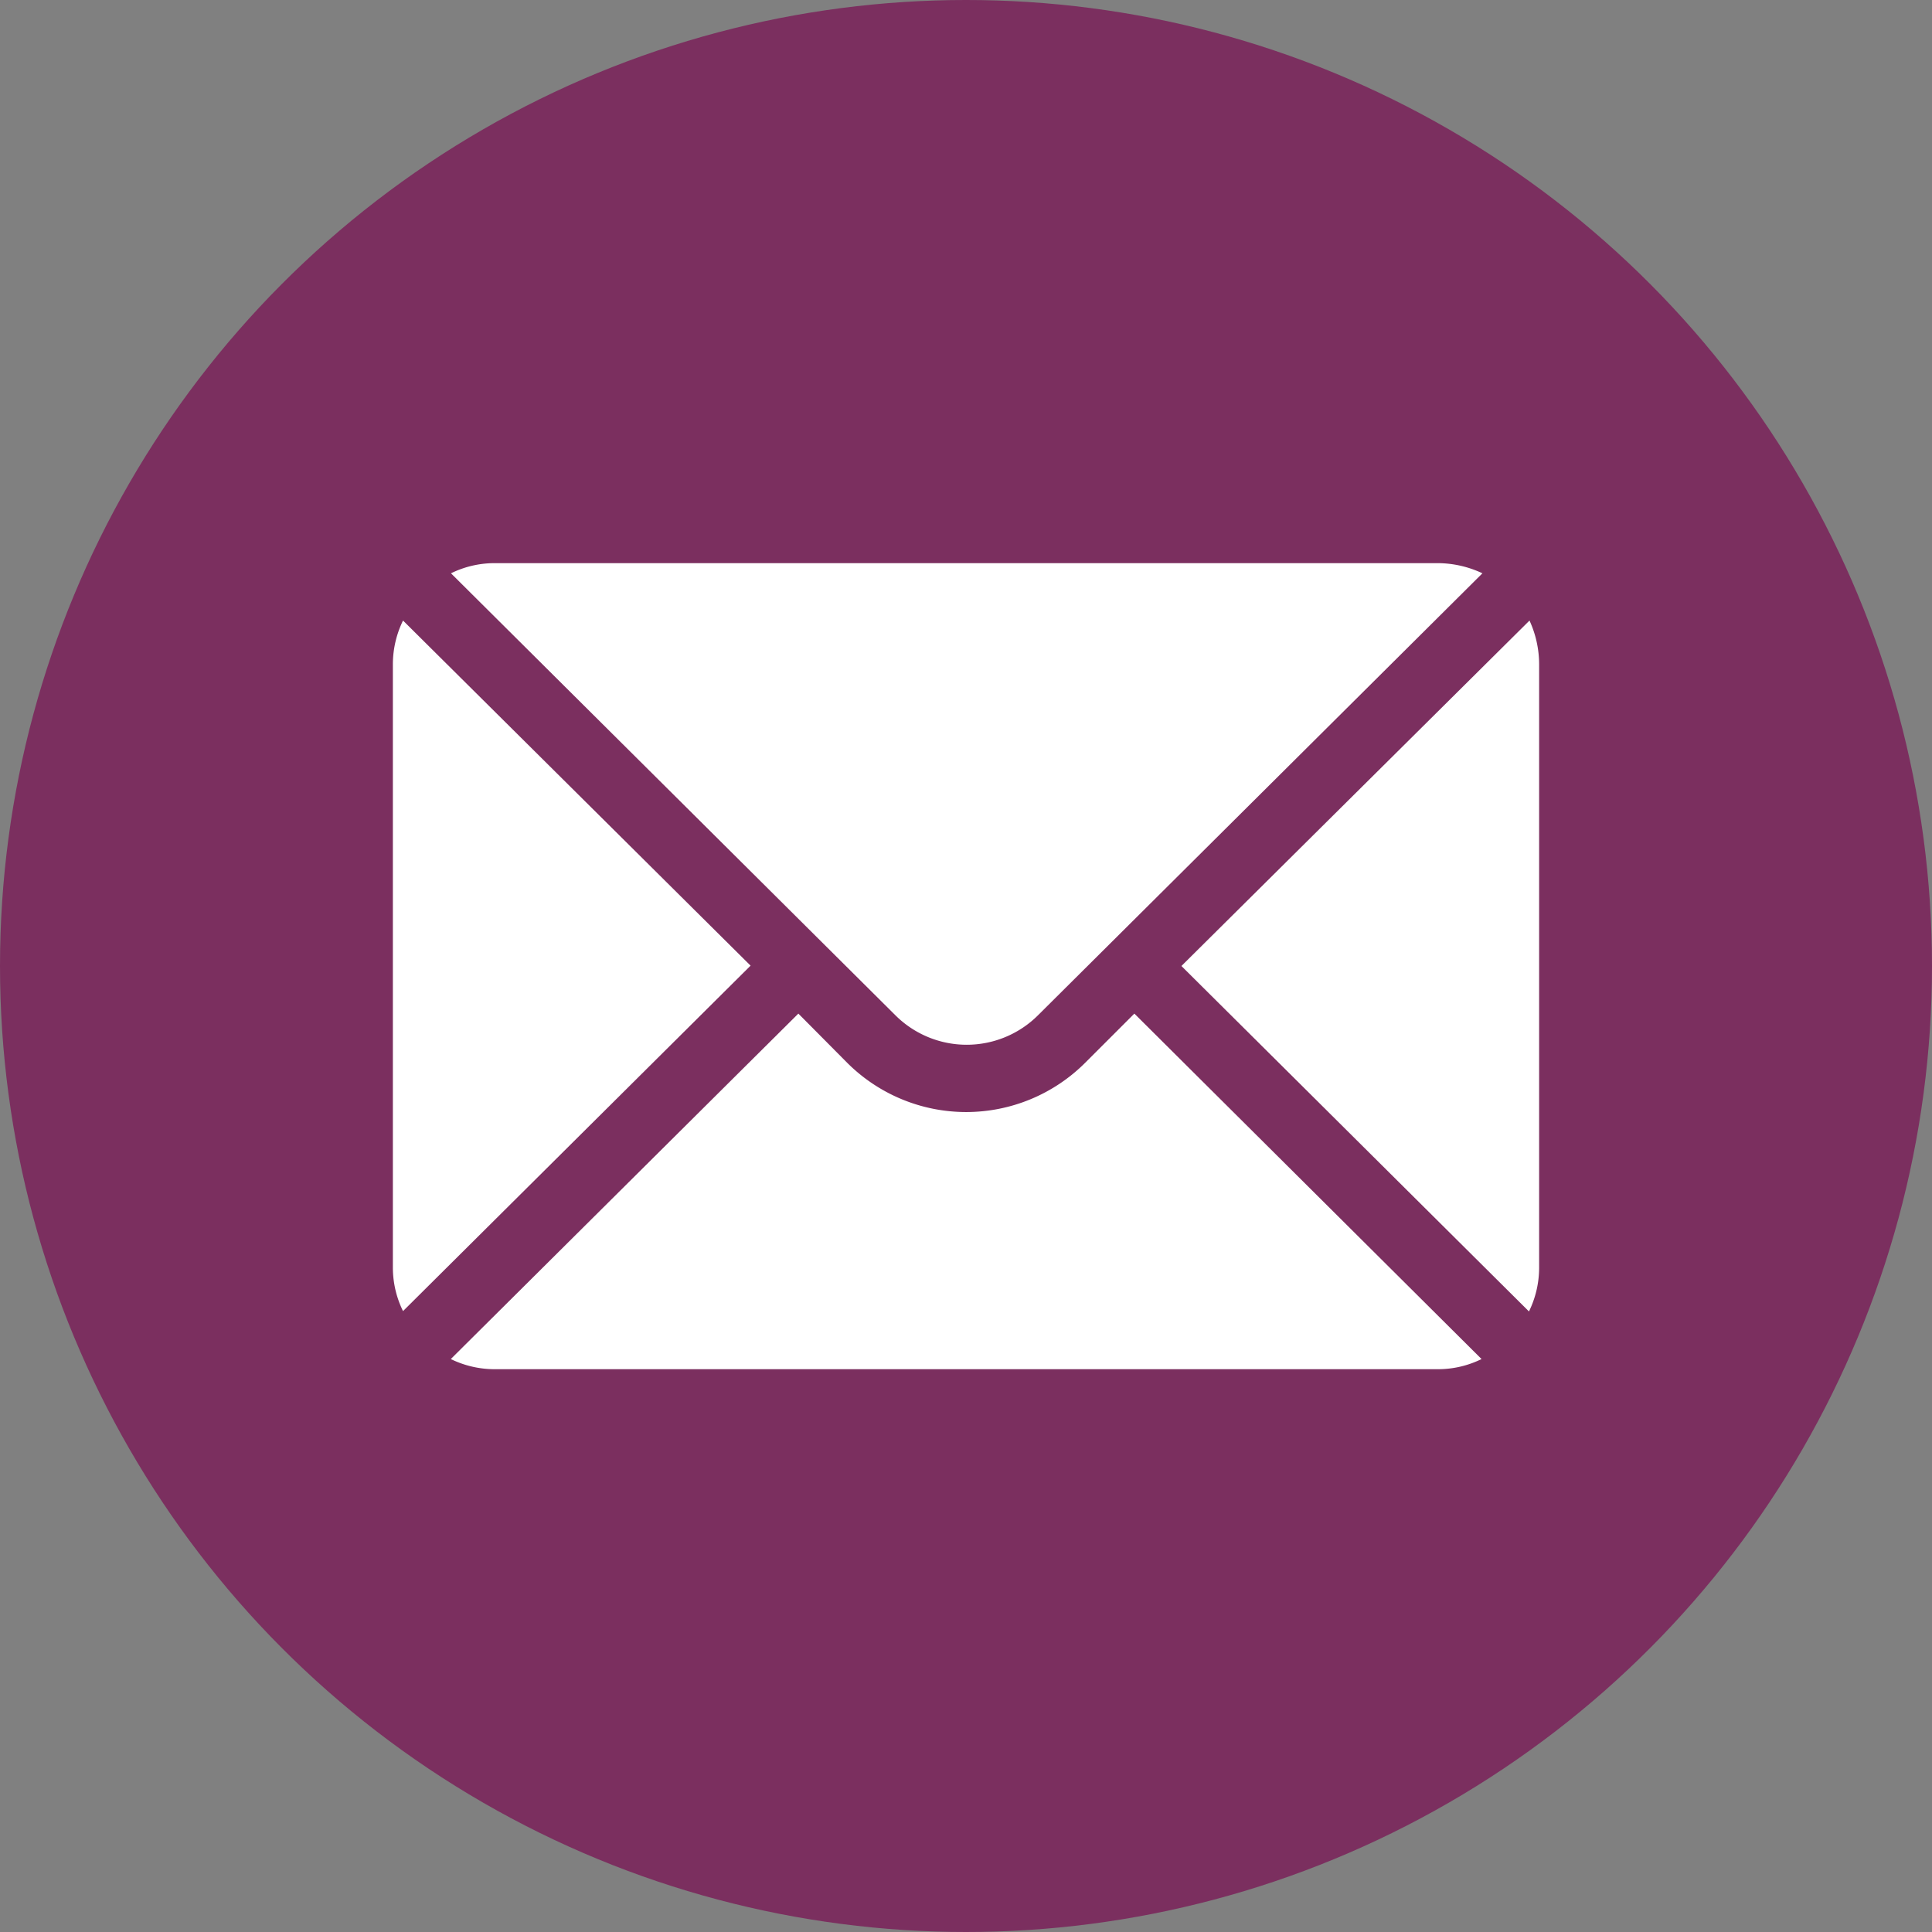
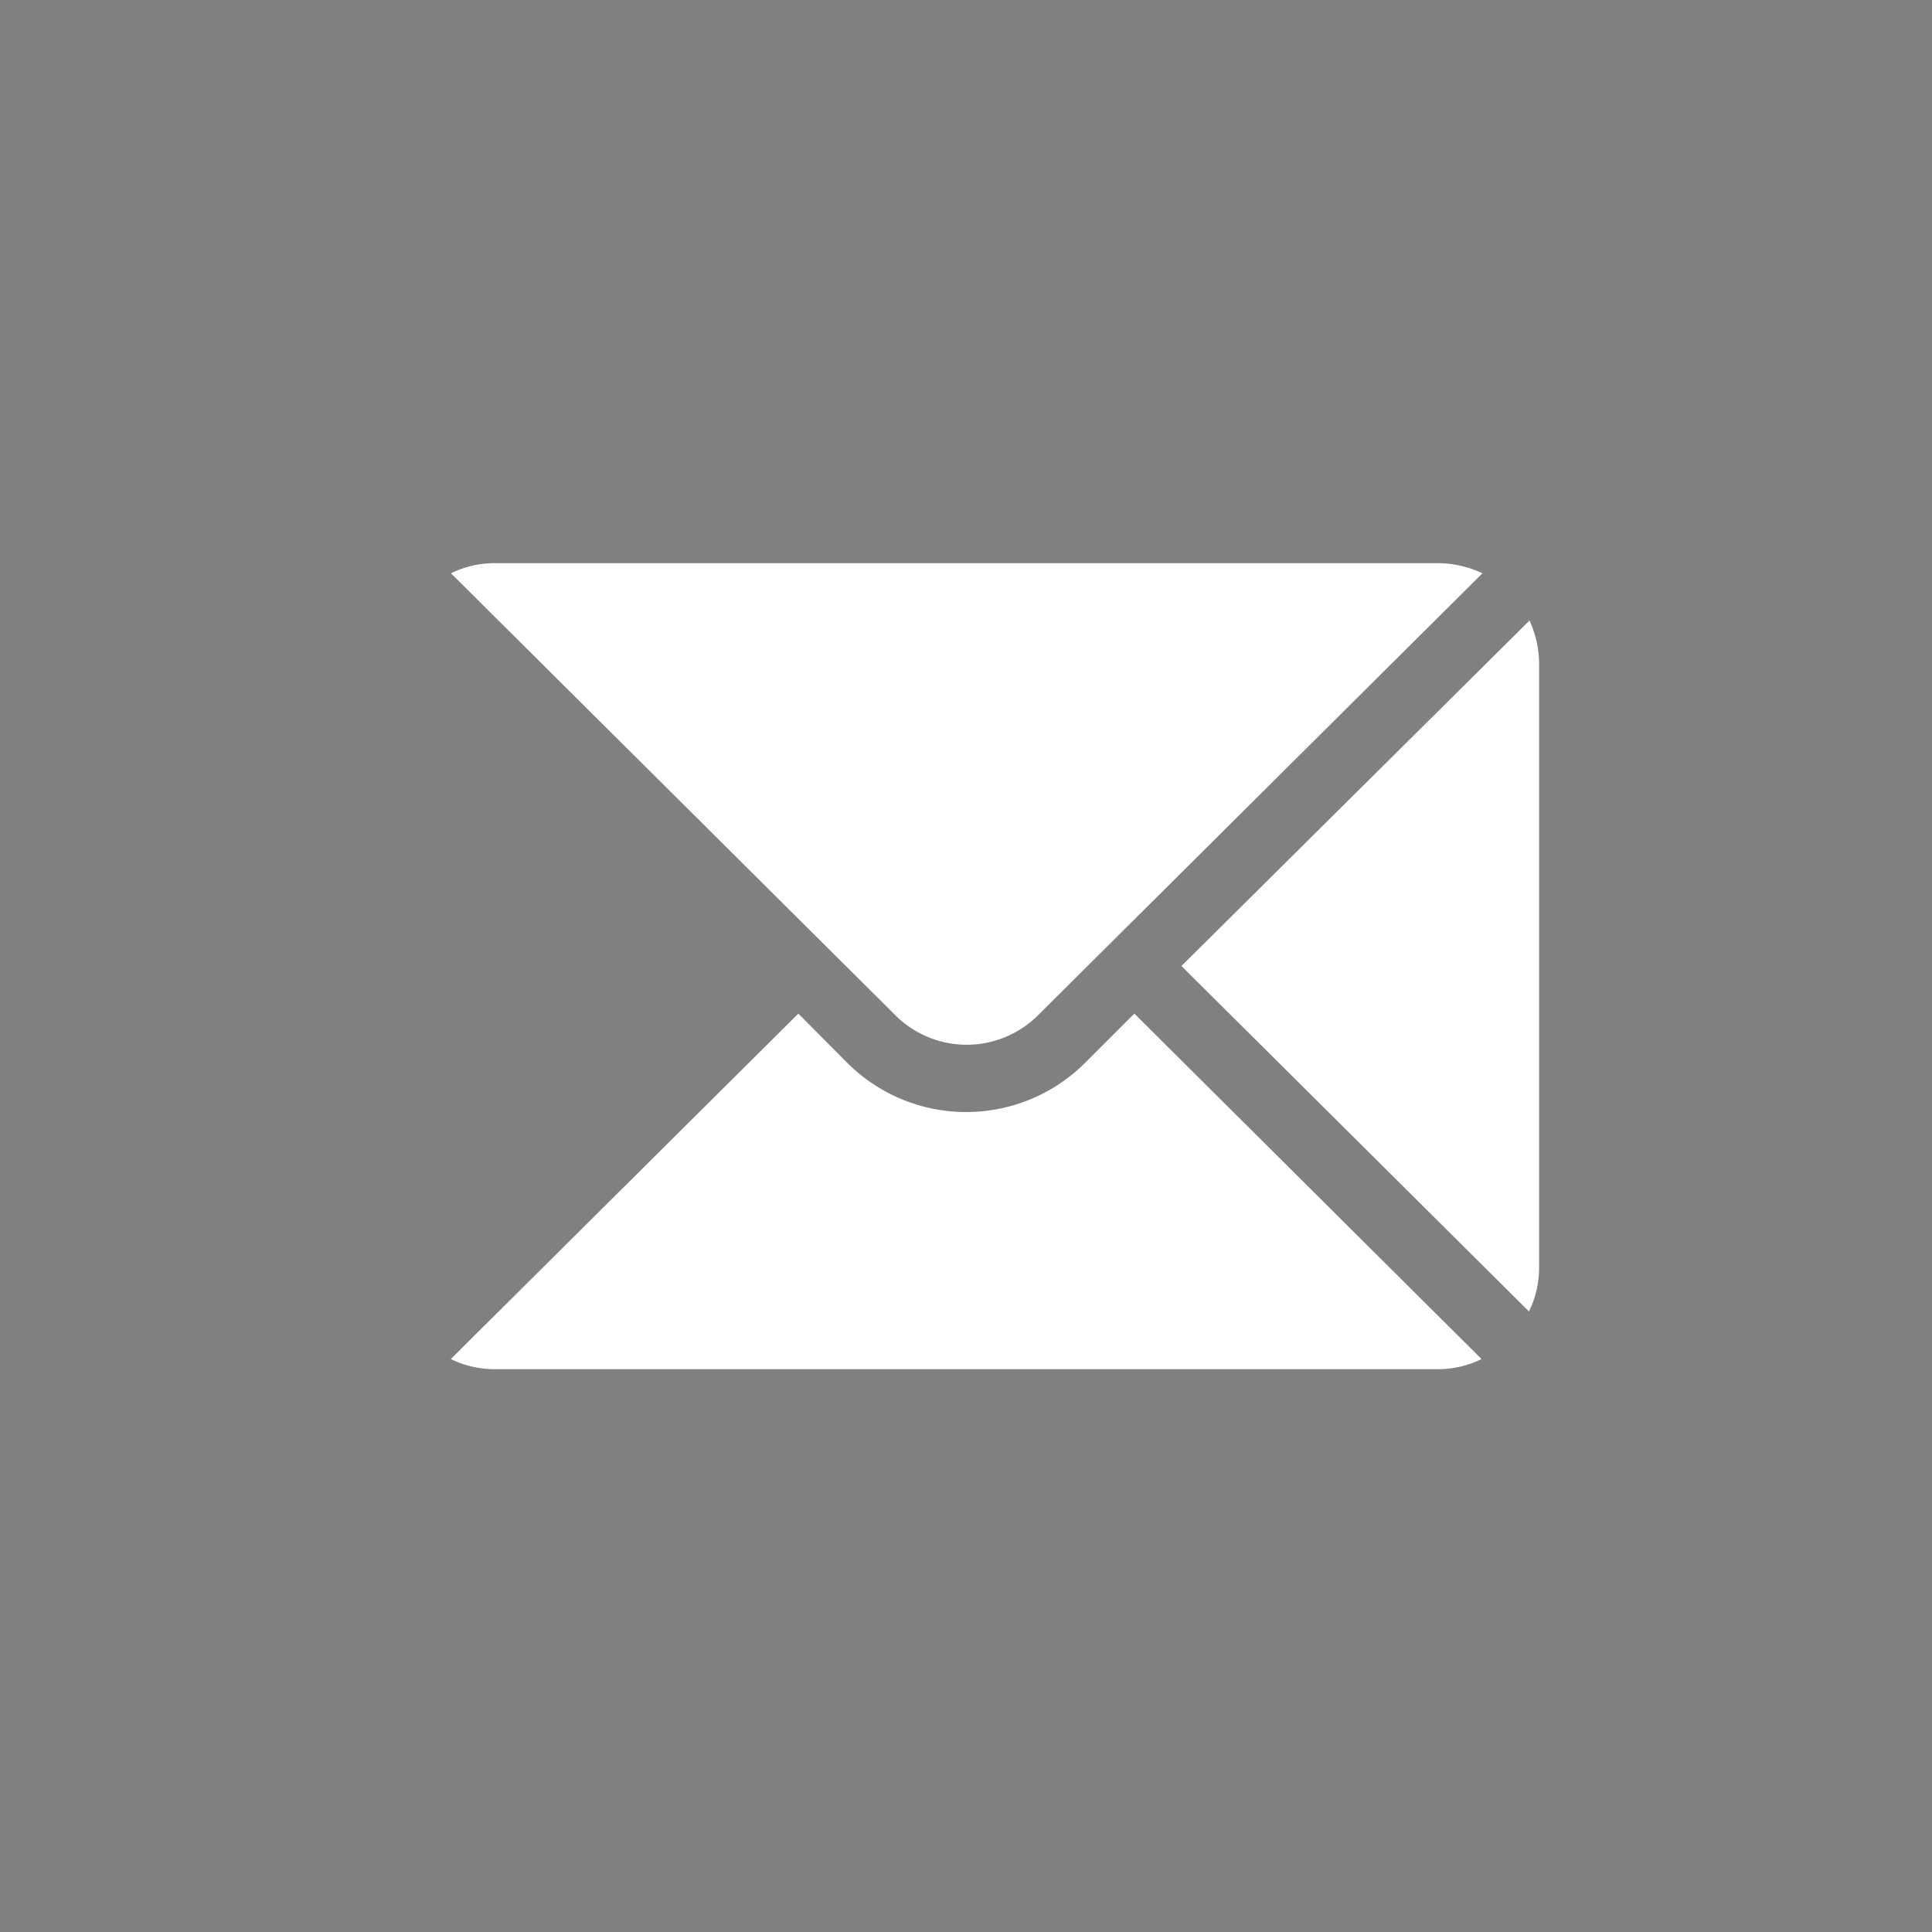
<svg xmlns="http://www.w3.org/2000/svg" viewBox="0 0 552 552">
  <rect x="0" y="0" width="552" height="552" fill="#808080" stroke="none" />
  <defs>
    <style>.cls-1{fill:#7b2f5f;}.cls-2{fill:#fff;}</style>
  </defs>
  <g id="Layer_2" data-name="Layer 2">
    <g id="Layer_1-2" data-name="Layer 1">
-       <circle class="cls-1" cx="276" cy="276" r="276" />
-       <path class="cls-2" d="M115.15,177.3a28.52,28.52,0,0,0-2.9,12.3V362.3a28.18,28.18,0,0,0,2.9,12.3l99.3-98.7Z" />
      <path class="cls-2" d="M296.55,290.1l127-126.3a30.21,30.21,0,0,0-12.6-2.9H141.15a28.18,28.18,0,0,0-12.3,2.9l127,126.3A28.85,28.85,0,0,0,296.55,290.1Z" />
      <path class="cls-2" d="M310,303.7a48.1,48.1,0,0,1-67.9,0l-14-14.1-99.3,98.7a28.52,28.52,0,0,0,12.3,2.9H411a28.18,28.18,0,0,0,12.3-2.9l-99.2-98.7Z" />
      <path class="cls-2" d="M437,177.3,337.55,276l99.3,98.7a28.52,28.52,0,0,0,2.9-12.3V189.7A30.05,30.05,0,0,0,437,177.3Z" />
    </g>
  </g>
</svg>